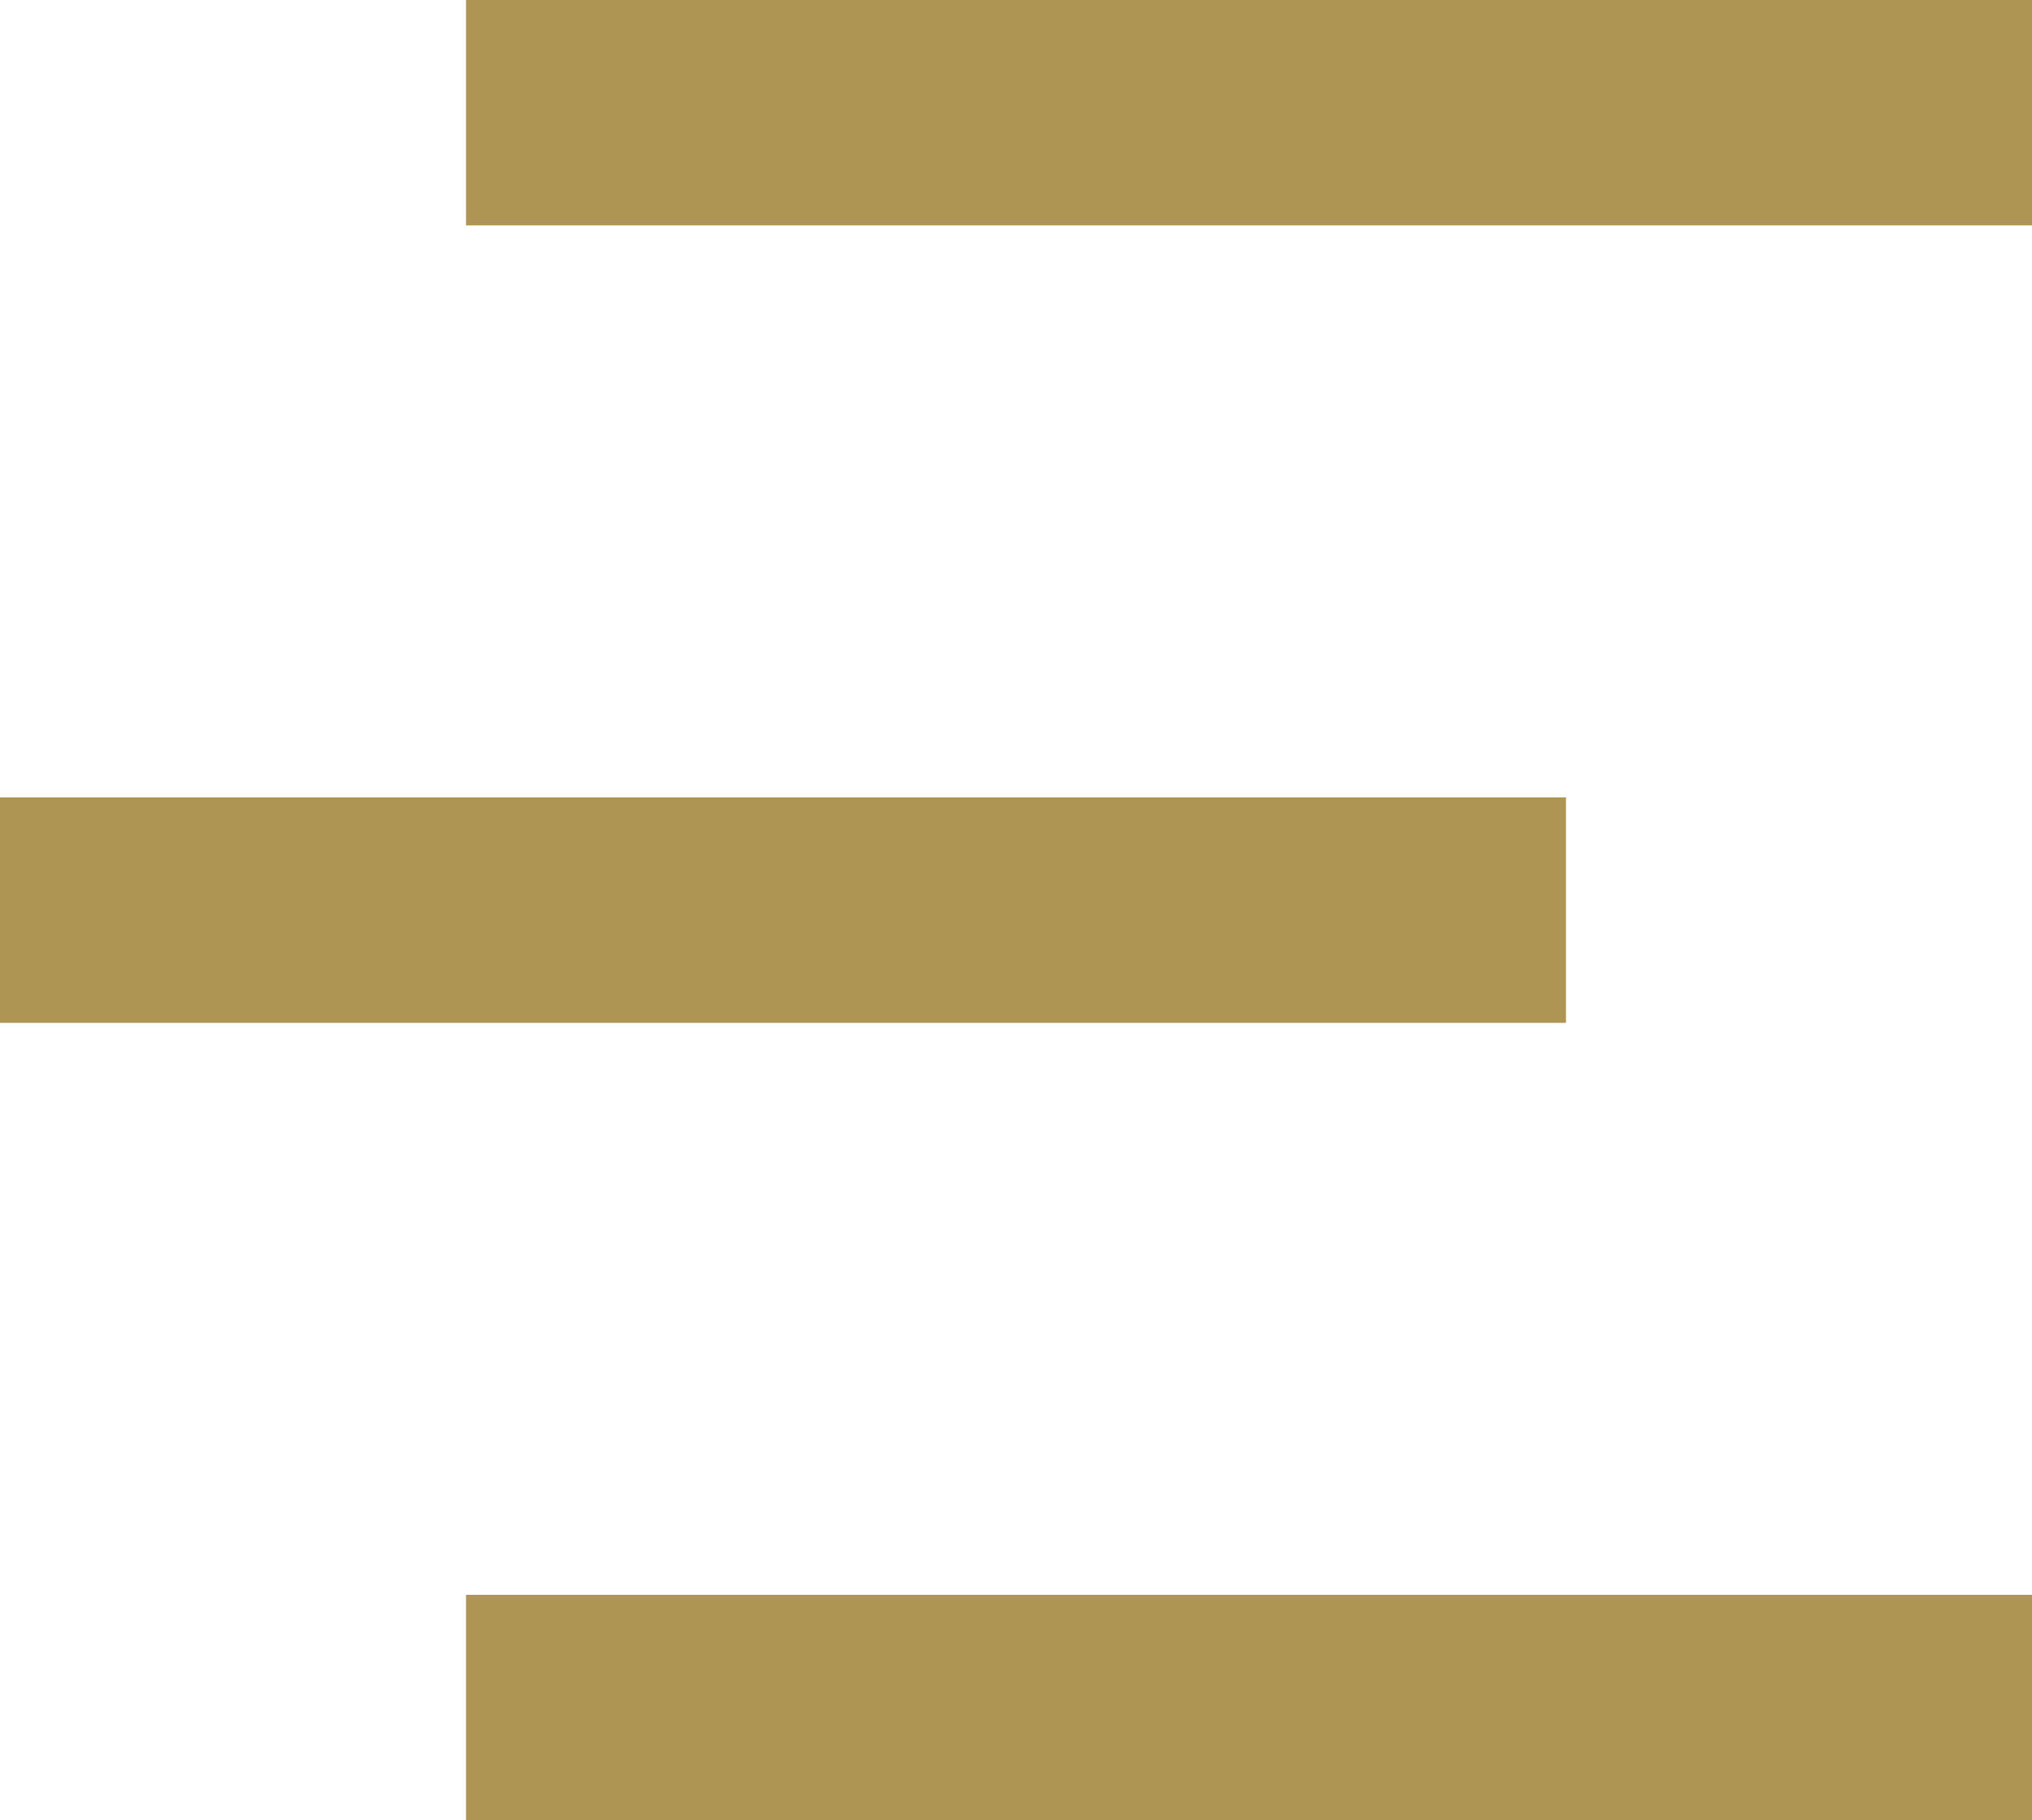
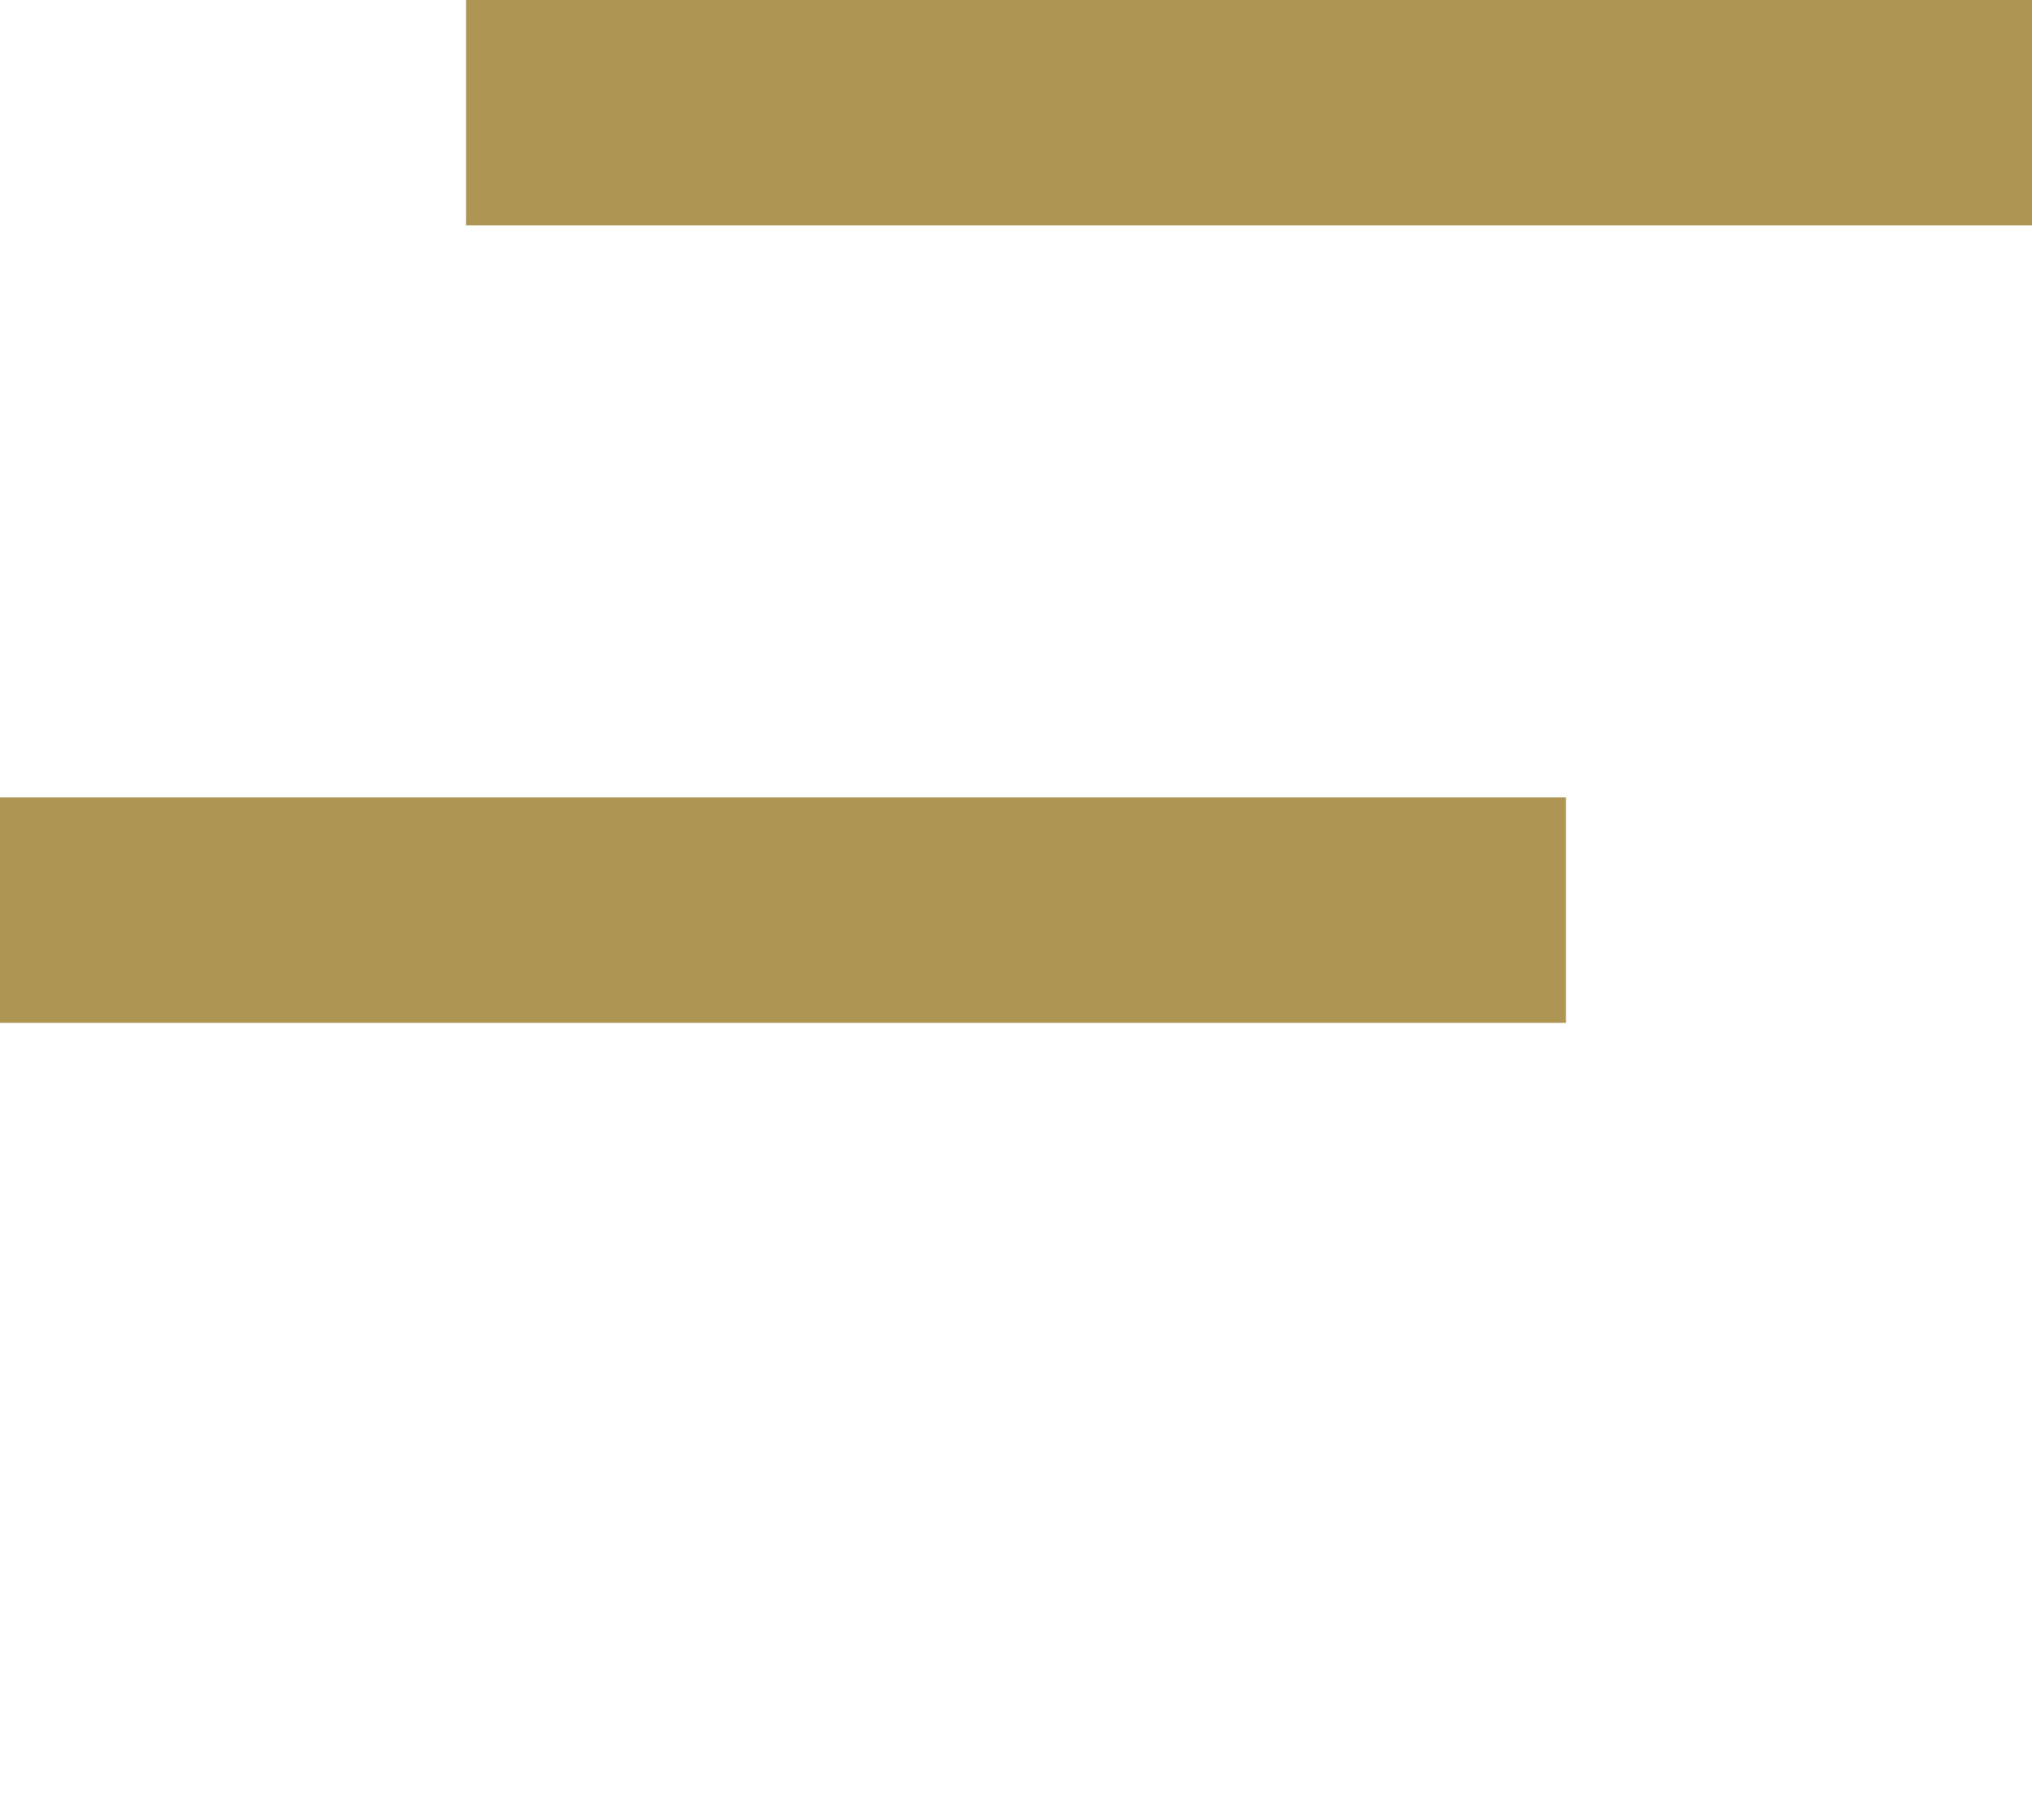
<svg xmlns="http://www.w3.org/2000/svg" id="_レイヤー_2" data-name="レイヤー 2" viewBox="0 0 36.06 32.3">
  <defs>
    <style>
      .cls-1 {
        fill: #af9554;
      }
    </style>
  </defs>
  <g id="_レイヤー_1-2" data-name="レイヤー 1">
    <g>
      <rect class="cls-1" y="14.15" width="27.79" height="4" />
-       <rect class="cls-1" x="8.27" y="28.3" width="27.79" height="4" />
      <rect class="cls-1" x="8.27" width="27.79" height="4" />
    </g>
  </g>
</svg>